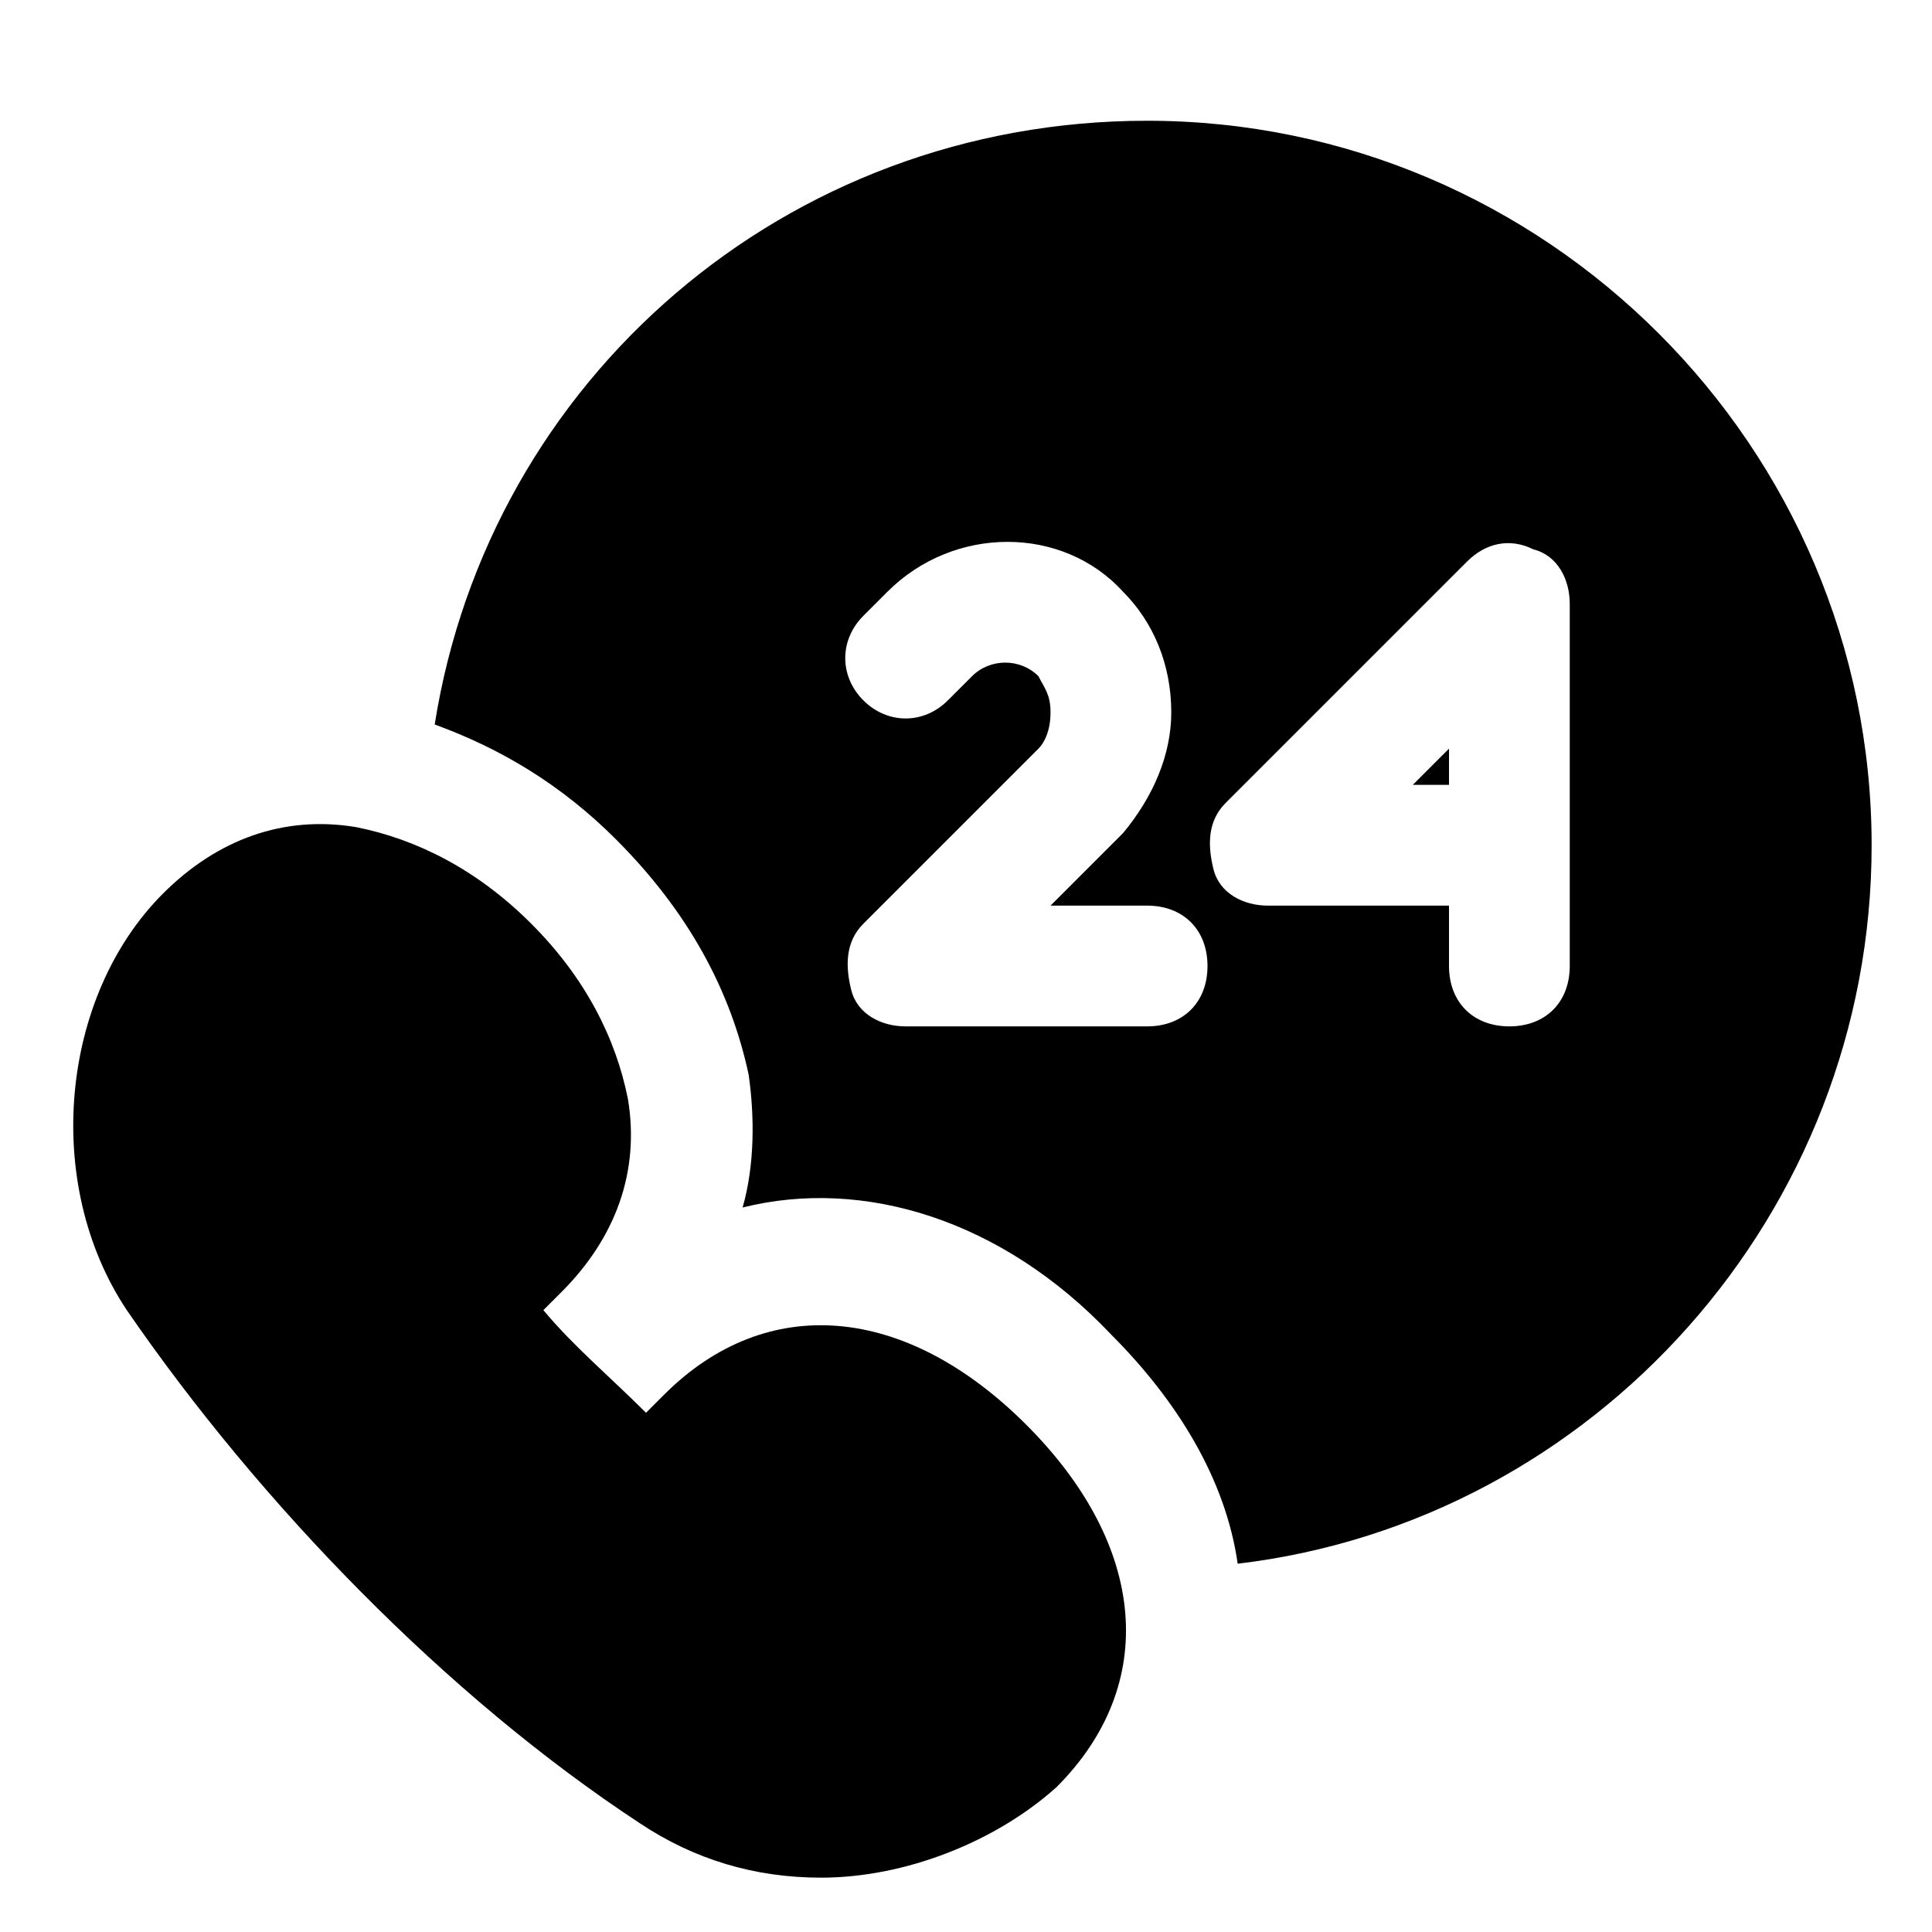
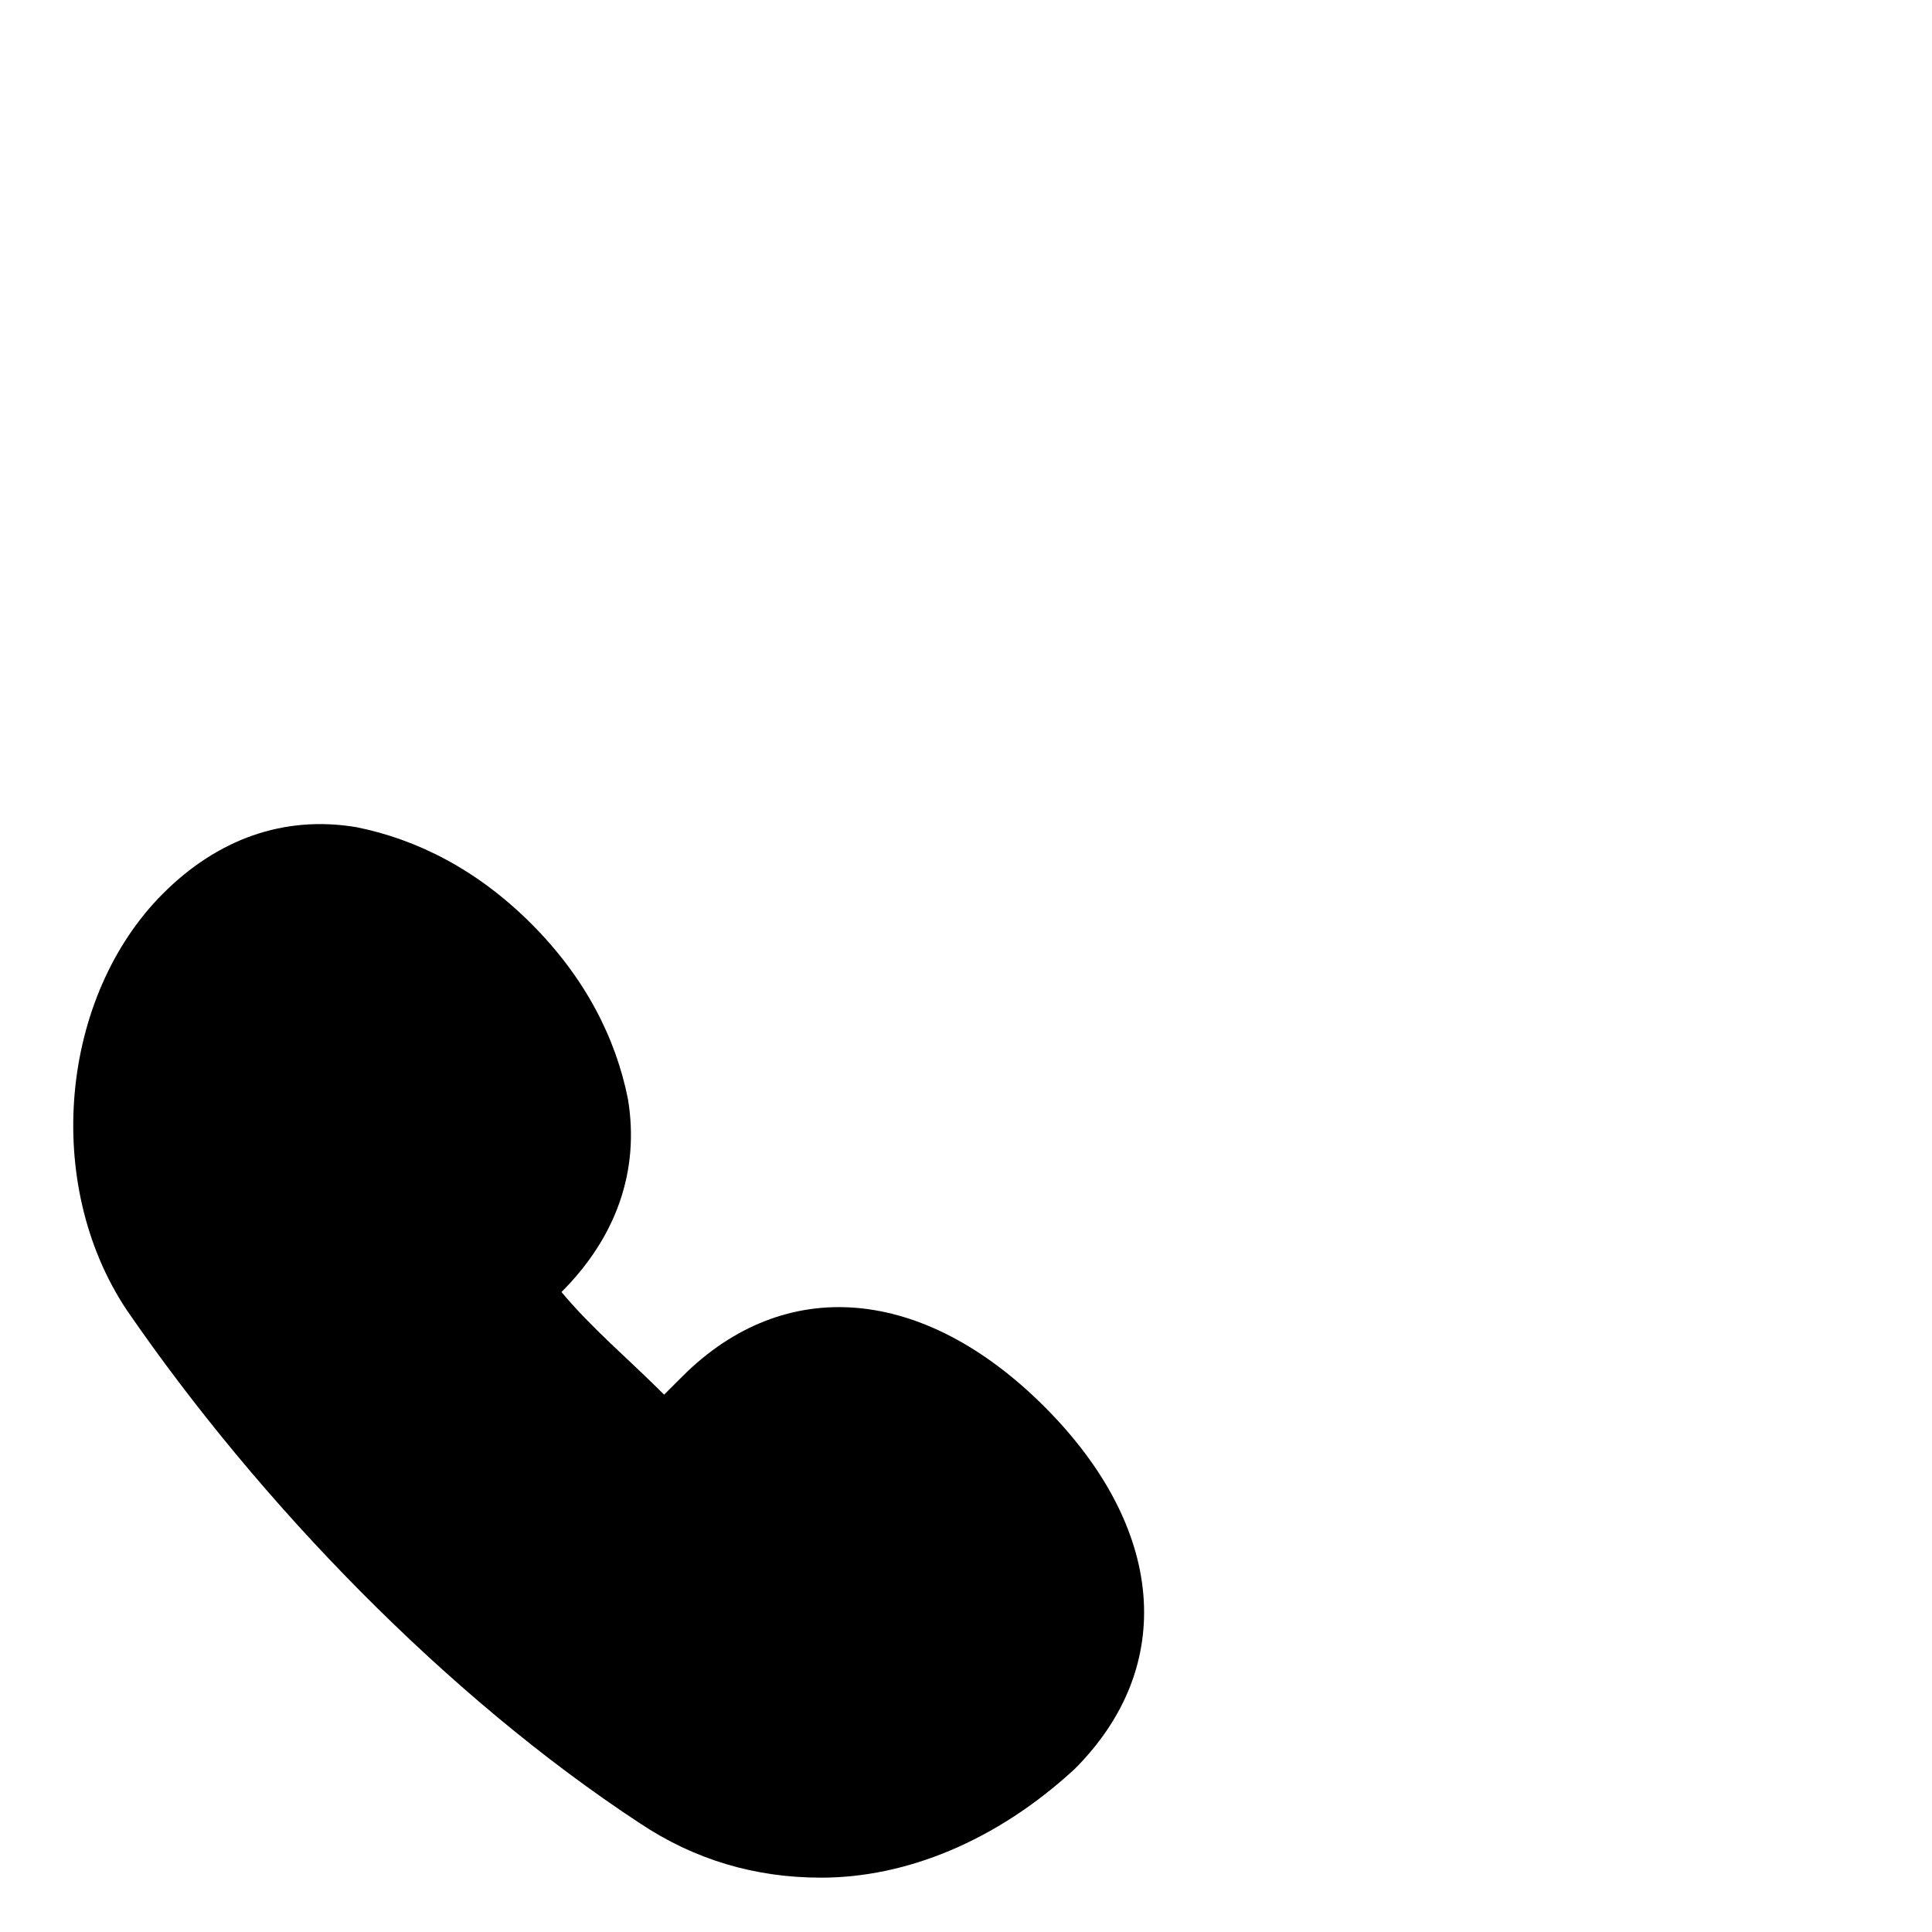
<svg xmlns="http://www.w3.org/2000/svg" fill="#000000" height="800px" width="800px" version="1.1" id="Icons" viewBox="0 0 32 32" xml:space="preserve">
  <g>
-     <path d="M13.6,31.1c-1.1,0-2.1-0.3-3-0.9c-3.2-2.1-6.3-5.3-8.5-8.5c-1.4-2.1-1.1-5.2,0.6-6.9c0.9-0.9,2-1.3,3.2-1.1   c1,0.2,2,0.7,2.9,1.6c0.9,0.9,1.4,1.9,1.6,2.9c0.2,1.2-0.2,2.3-1.1,3.2c-0.1,0.1-0.2,0.2-0.3,0.3c0.5,0.6,1.1,1.1,1.7,1.7   c0.1-0.1,0.2-0.2,0.3-0.3c1.7-1.7,4-1.5,6,0.5s2.2,4.3,0.5,6C16.5,30.5,15,31.1,13.6,31.1z" />
+     <path d="M13.6,31.1c-1.1,0-2.1-0.3-3-0.9c-3.2-2.1-6.3-5.3-8.5-8.5c-1.4-2.1-1.1-5.2,0.6-6.9c0.9-0.9,2-1.3,3.2-1.1   c1,0.2,2,0.7,2.9,1.6c0.9,0.9,1.4,1.9,1.6,2.9c0.2,1.2-0.2,2.3-1.1,3.2c0.5,0.6,1.1,1.1,1.7,1.7   c0.1-0.1,0.2-0.2,0.3-0.3c1.7-1.7,4-1.5,6,0.5s2.2,4.3,0.5,6C16.5,30.5,15,31.1,13.6,31.1z" />
  </g>
-   <polygon points="24,13 24,12.4 23.4,13 " />
-   <path d="M19,2C13,2,8.1,6.3,7.2,12c1.1,0.4,2.1,1,3,1.9c1.2,1.2,1.9,2.5,2.2,3.9c0.1,0.7,0.1,1.5-0.1,2.2c2-0.5,4.3,0.2,6.1,2.1  c1.1,1.1,1.9,2.4,2.1,3.8C26.4,25.2,31,20.1,31,14C31,7.4,25.6,2,19,2z M19,17h-4c-0.4,0-0.8-0.2-0.9-0.6s-0.1-0.8,0.2-1.1l2.9-2.9  c0.1-0.1,0.2-0.3,0.2-0.6s-0.1-0.4-0.2-0.6c-0.3-0.3-0.8-0.3-1.1,0l-0.4,0.4c-0.4,0.4-1,0.4-1.4,0s-0.4-1,0-1.4l0.4-0.4  c1.1-1.1,2.9-1.1,3.9,0c0.5,0.5,0.8,1.2,0.8,2c0,0.7-0.3,1.4-0.8,2L17.4,15H19c0.6,0,1,0.4,1,1S19.6,17,19,17z M26,16  c0,0.6-0.4,1-1,1s-1-0.4-1-1v-1h-3c-0.4,0-0.8-0.2-0.9-0.6s-0.1-0.8,0.2-1.1l4-4C24.6,9,25,8.9,25.4,9.1C25.8,9.2,26,9.6,26,10V16z" />
</svg>